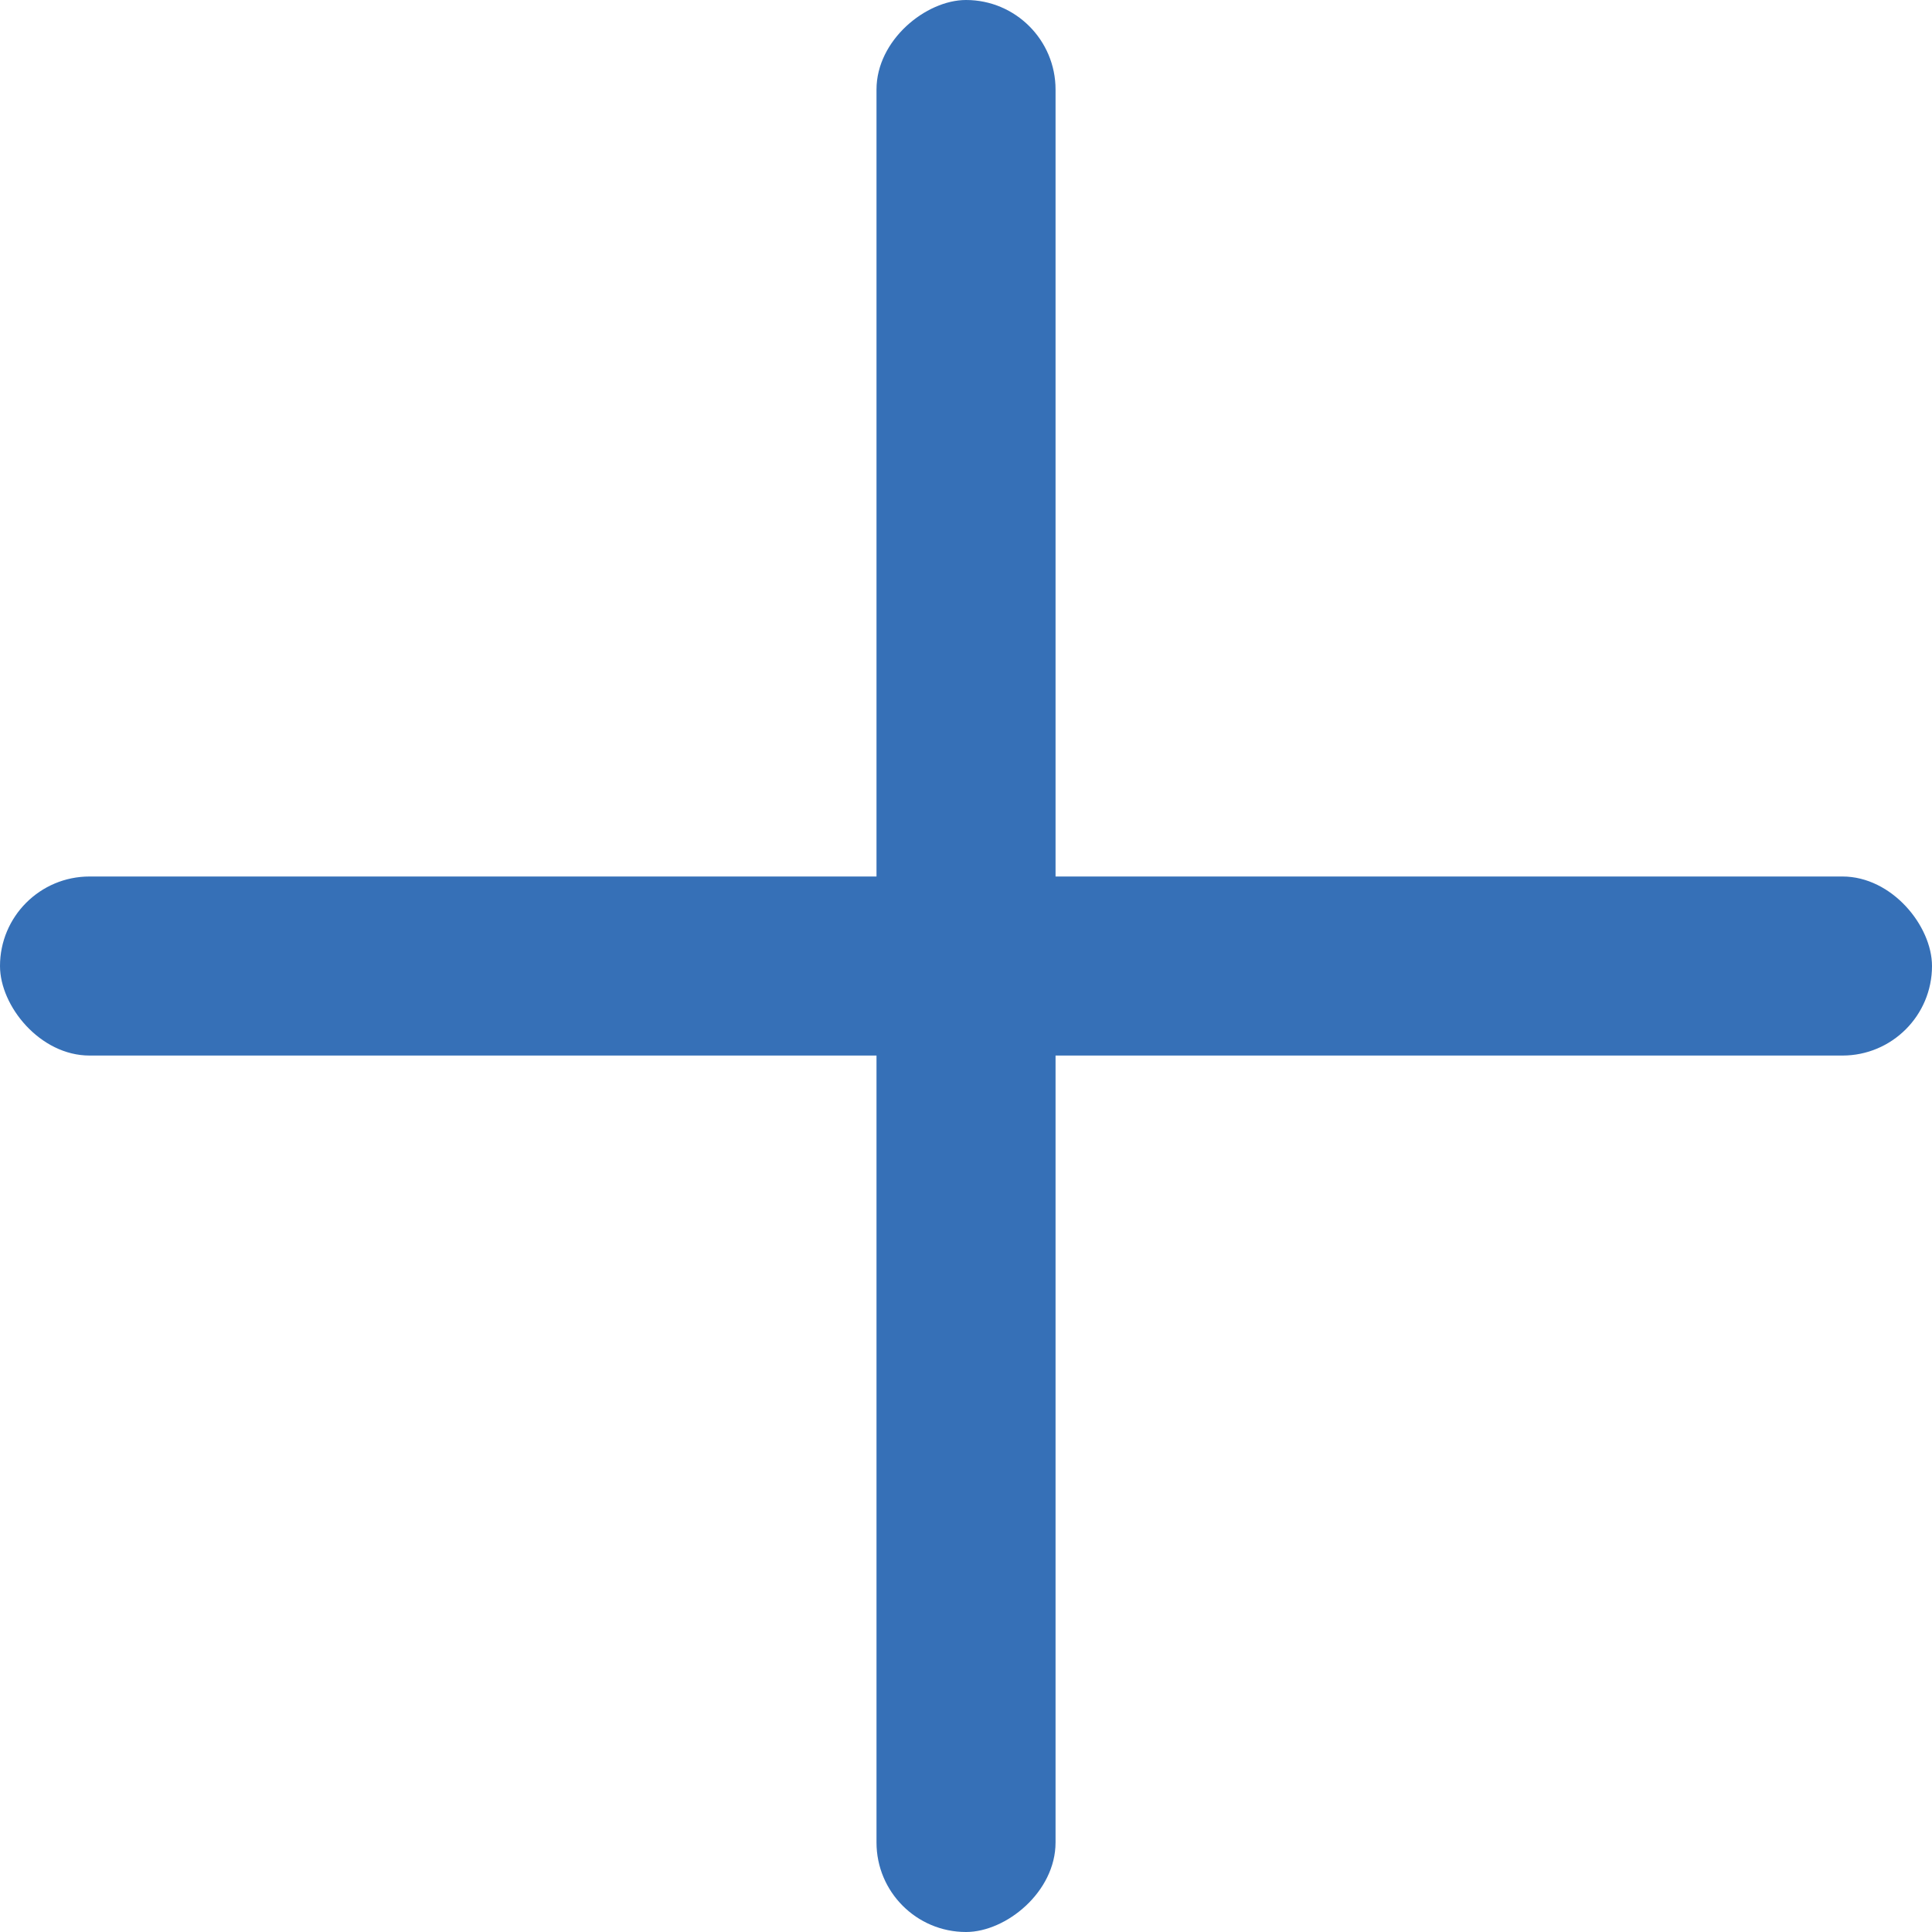
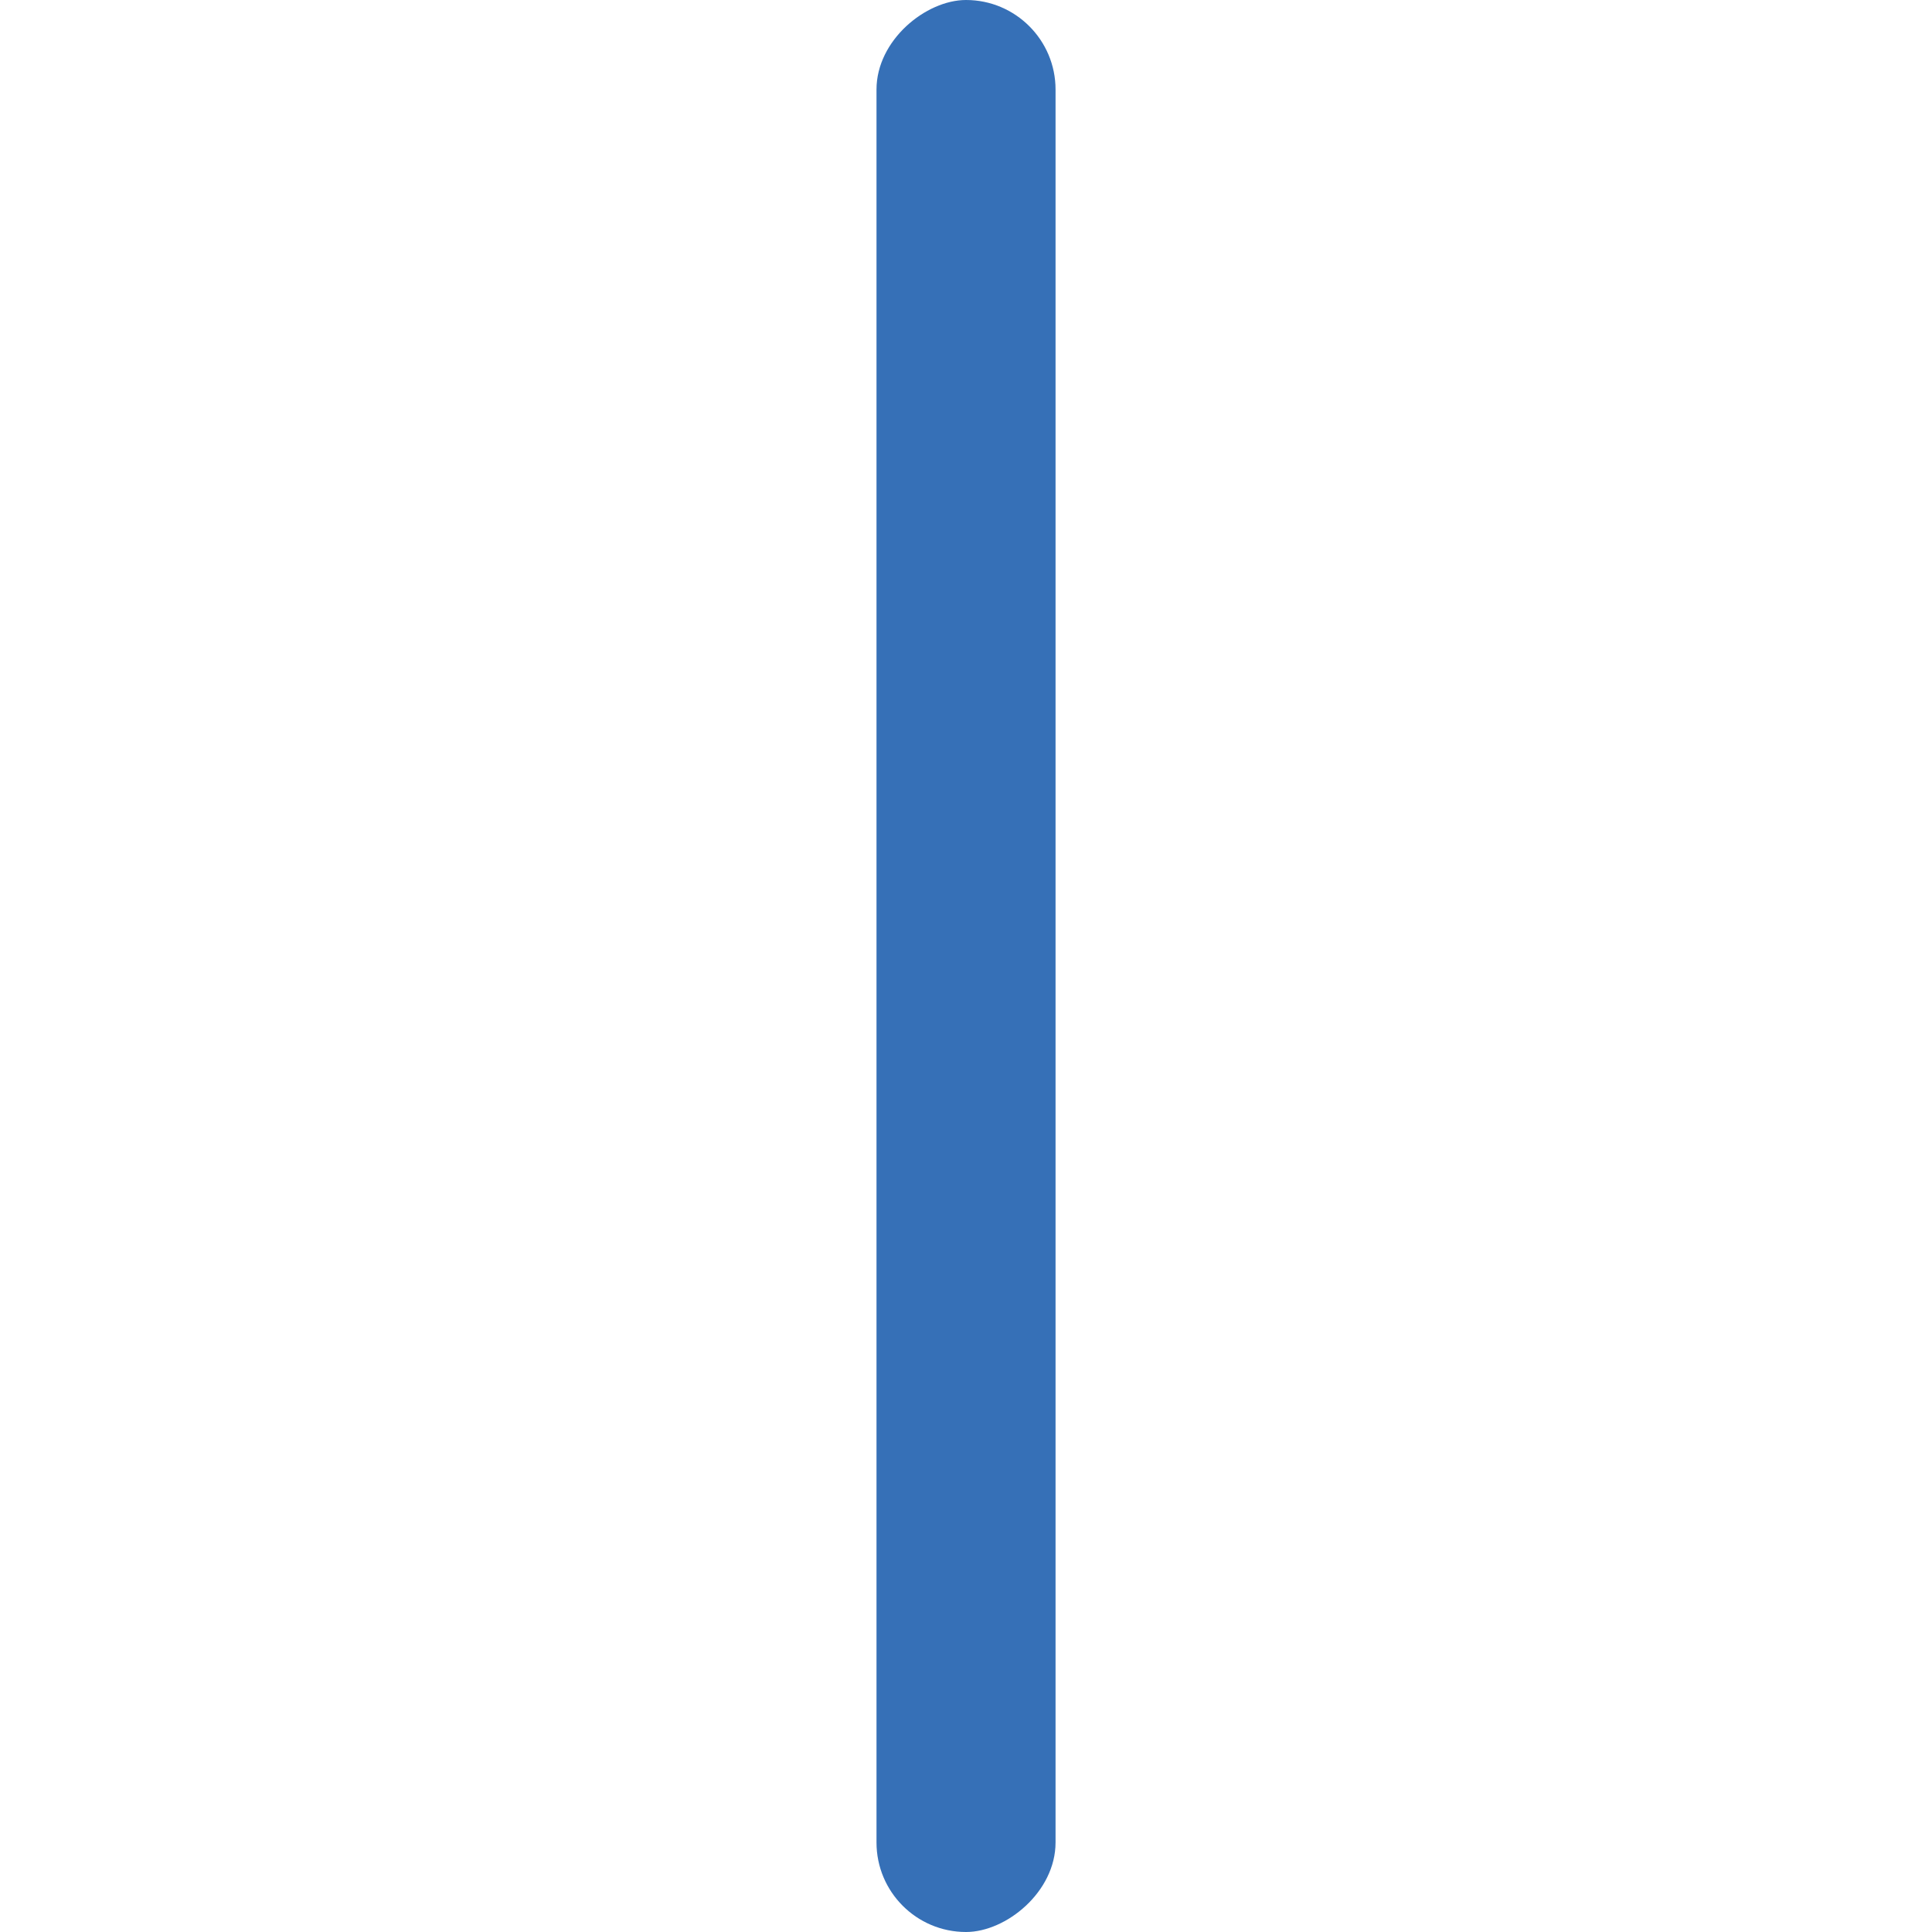
<svg xmlns="http://www.w3.org/2000/svg" width="40" height="40">
-   <rect width="40" height="3.707" rx="1.854" transform="rotate(-180 20 10.927)" fill="#3670B7" />
  <rect width="40" height="3.707" rx="1.854" transform="rotate(90 10.927 10.927)" fill="#3670B7" />
</svg>